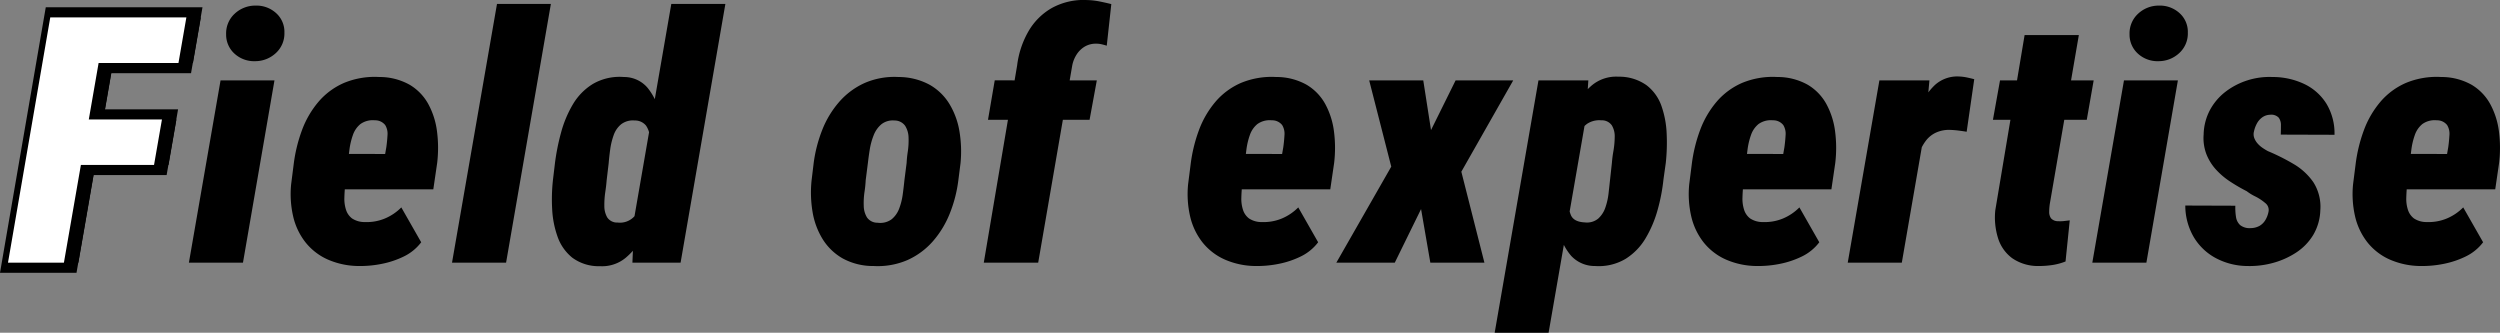
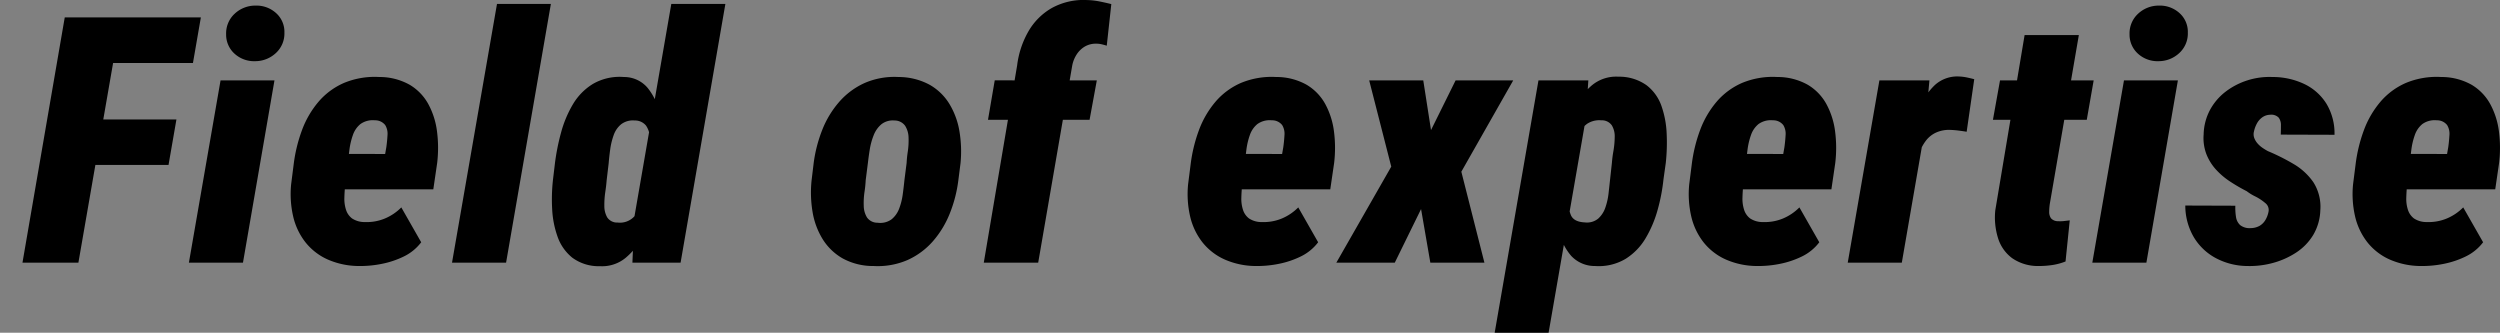
<svg xmlns="http://www.w3.org/2000/svg" width="615.959" height="81.978" viewBox="0 0 615.959 81.978">
  <rect x="0" y="0" width="615.959" height="81.978" fill="#808080" stroke="none" />
  <g id="グループ_2468" data-name="グループ 2468" transform="translate(15940.869 -9626.288)">
    <g id="グループ_2467" data-name="グループ 2467">
      <g id="グループ_2466" data-name="グループ 2466" transform="translate(-16505 9470)">
        <path id="パス_16711" data-name="パス 16711" d="M23.948-60.43,13.447,0H-.332L10.085-60.43ZM37.6-35.278,35.652-24.072H13.862l1.951-11.206ZM43.621-60.43,41.67-49.182H18.137L20.129-60.43ZM61.756-44.907,53.995,0H40.672l7.8-44.907ZM49.845-56.279a6.569,6.569,0,0,1,2.117-5.063,7.427,7.427,0,0,1,5.1-1.992,7.2,7.2,0,0,1,5.043,1.805,6.184,6.184,0,0,1,2.1,4.877,6.521,6.521,0,0,1-2.117,5.022,7.427,7.427,0,0,1-5.1,1.992,7.13,7.13,0,0,1-5.022-1.805A6.29,6.29,0,0,1,49.845-56.279ZM82.589.83a19.247,19.247,0,0,1-7.74-1.619A14.589,14.589,0,0,1,69.37-5.043a16.27,16.27,0,0,1-3.009-6.35,24.587,24.587,0,0,1-.5-7.906l.623-4.9a37.177,37.177,0,0,1,2.075-8.508,23.251,23.251,0,0,1,4.047-6.931,17.356,17.356,0,0,1,6.246-4.628,19.707,19.707,0,0,1,8.716-1.473,15.169,15.169,0,0,1,7.491,1.909,12.506,12.506,0,0,1,4.607,4.773,19.092,19.092,0,0,1,2.137,6.724,31.611,31.611,0,0,1,.042,7.761l-.955,6.516H70.512l1.536-8.757,16.975.042.291-1.66q.208-1.494.291-2.968a4.117,4.117,0,0,0-.56-2.49,3.143,3.143,0,0,0-2.552-1.183,5.206,5.206,0,0,0-3.569.934,6.008,6.008,0,0,0-1.847,2.7,17.223,17.223,0,0,0-.851,3.611q-.249,1.93-.415,3.632l-.623,4.939Q79.02-17.6,78.979-16a8.787,8.787,0,0,0,.394,2.947,4.308,4.308,0,0,0,1.494,2.158A5.559,5.559,0,0,0,84.042-10a11.684,11.684,0,0,0,4.856-.851,12.431,12.431,0,0,0,4.109-2.76l4.9,8.591a11.814,11.814,0,0,1-4.3,3.507A22,22,0,0,1,88.13.311,26.849,26.849,0,0,1,82.589.83Zm47.271-64.58L118.821,0H105.5l11.082-63.75ZM150.4-11.082l9.131-52.668h13.323L161.817,0h-11.87Zm-20.046-9.172.5-4.192a54.493,54.493,0,0,1,1.494-7.533,27.865,27.865,0,0,1,2.926-7.014,14.548,14.548,0,0,1,4.98-5.063,13.162,13.162,0,0,1,7.616-1.681,7.58,7.58,0,0,1,5.79,2.635,14.756,14.756,0,0,1,2.926,6.018,37.2,37.2,0,0,1,1.038,7.2q.166,3.652.083,6.226l-.415,2.905a59.174,59.174,0,0,1-1.515,6.558,36.847,36.847,0,0,1-2.905,7.222,18.875,18.875,0,0,1-4.524,5.728A9.1,9.1,0,0,1,141.978.872a10.946,10.946,0,0,1-6.848-2.1A11.539,11.539,0,0,1,131.5-6.412a23.644,23.644,0,0,1-1.328-6.827A43.406,43.406,0,0,1,130.357-20.254Zm13.738-4.192-.5,4.233q-.083,1.162-.332,2.843a21.274,21.274,0,0,0-.228,3.383,5.56,5.56,0,0,0,.726,2.864,2.926,2.926,0,0,0,2.573,1.245,4.793,4.793,0,0,0,4.026-1.453,8.839,8.839,0,0,0,1.971-3.881,24.867,24.867,0,0,0,.685-4.379l.664-5.1q.125-1.245.394-2.947A14.485,14.485,0,0,0,154.222-31a5.331,5.331,0,0,0-.934-2.781,3.516,3.516,0,0,0-2.8-1.245,4.772,4.772,0,0,0-3.32.934,6.008,6.008,0,0,0-1.847,2.7,17.289,17.289,0,0,0-.851,3.528Q144.219-26.023,144.095-24.446ZM194.1-20.337l.5-4.15a34.46,34.46,0,0,1,2.117-8.218,23.74,23.74,0,0,1,4.13-6.848,18.357,18.357,0,0,1,6.226-4.669,18.376,18.376,0,0,1,8.446-1.515,16.082,16.082,0,0,1,7.616,1.888,13.507,13.507,0,0,1,4.918,4.752,18.925,18.925,0,0,1,2.469,6.744,29.954,29.954,0,0,1,.27,7.823l-.54,4.233a32.869,32.869,0,0,1-2.1,8.156,23.729,23.729,0,0,1-4.15,6.848,18.243,18.243,0,0,1-6.226,4.628,18.448,18.448,0,0,1-8.4,1.494,15.611,15.611,0,0,1-7.616-1.868,13.9,13.9,0,0,1-4.939-4.752,18.493,18.493,0,0,1-2.49-6.724A28.831,28.831,0,0,1,194.1-20.337Zm13.862-4.192-.54,4.233a27.017,27.017,0,0,1-.291,2.864,18.887,18.887,0,0,0-.187,3.424,5.618,5.618,0,0,0,.809,2.885,3.133,3.133,0,0,0,2.615,1.287,4.708,4.708,0,0,0,3.445-.851,6.183,6.183,0,0,0,1.868-2.656,15.693,15.693,0,0,0,.872-3.486q.249-1.847.415-3.507l.54-4.233a27.1,27.1,0,0,1,.291-2.822,18.728,18.728,0,0,0,.187-3.4,5.689,5.689,0,0,0-.83-2.905,3.192,3.192,0,0,0-2.677-1.328,4.5,4.5,0,0,0-3.217.955,6.72,6.72,0,0,0-1.888,2.719,16.622,16.622,0,0,0-.955,3.507Q208.132-26.023,207.966-24.529ZM249.925,0H236.519l8.218-48.6a22.232,22.232,0,0,1,2.781-8.384,15.549,15.549,0,0,1,5.79-5.769A16.228,16.228,0,0,1,261.92-64.7a18.223,18.223,0,0,1,3.051.332q1.473.291,2.968.664l-1.121,10.251q-.664-.208-1.287-.353a5.833,5.833,0,0,0-1.328-.145,5.357,5.357,0,0,0-2.822.726,6.1,6.1,0,0,0-1.992,1.951,7.674,7.674,0,0,0-1.079,2.719Zm14.443-44.907L262.584-35.2H237.557l1.66-9.712ZM303.586.83a19.247,19.247,0,0,1-7.74-1.619,14.589,14.589,0,0,1-5.479-4.254,16.27,16.27,0,0,1-3.009-6.35,24.587,24.587,0,0,1-.5-7.906l.623-4.9a37.177,37.177,0,0,1,2.075-8.508,23.251,23.251,0,0,1,4.047-6.931,17.356,17.356,0,0,1,6.246-4.628,19.707,19.707,0,0,1,8.716-1.473,15.169,15.169,0,0,1,7.491,1.909,12.505,12.505,0,0,1,4.607,4.773,19.092,19.092,0,0,1,2.137,6.724,31.611,31.611,0,0,1,.042,7.761l-.955,6.516H291.509l1.536-8.757,16.975.042.291-1.66q.208-1.494.291-2.968a4.117,4.117,0,0,0-.56-2.49,3.143,3.143,0,0,0-2.552-1.183,5.206,5.206,0,0,0-3.569.934,6.008,6.008,0,0,0-1.847,2.7,17.223,17.223,0,0,0-.851,3.611q-.249,1.93-.415,3.632l-.623,4.939q-.166,1.66-.208,3.258a8.787,8.787,0,0,0,.394,2.947,4.308,4.308,0,0,0,1.494,2.158,5.559,5.559,0,0,0,3.175.892,11.685,11.685,0,0,0,4.856-.851A12.431,12.431,0,0,0,314-13.613l4.9,8.591a11.814,11.814,0,0,1-4.3,3.507A22,22,0,0,1,309.127.311,26.849,26.849,0,0,1,303.586.83ZM344.8-44.907l1.909,12.244,6.06-12.244h14.194l-12.783,22.5L359.864,0H346.541l-2.283-13.2L337.784,0h-14.4l13.53-23.657-5.437-21.25Zm40.05,9.38-9.172,52.793H362.394l10.791-62.173H385.47Zm19.714,10.874-.581,4.15a45.175,45.175,0,0,1-1.432,7.471,28.384,28.384,0,0,1-2.968,7.014,14.981,14.981,0,0,1-4.96,5.1A12.913,12.913,0,0,1,387.13.83a7.913,7.913,0,0,1-5.873-2.49,13.574,13.574,0,0,1-2.926-5.769,35.245,35.245,0,0,1-1.038-7.035q-.166-3.59-.083-6.2l.415-2.988q.5-2.988,1.473-6.807a36.965,36.965,0,0,1,2.719-7.325,18.372,18.372,0,0,1,4.441-5.831,9.341,9.341,0,0,1,6.641-2.2,11.591,11.591,0,0,1,6.91,2.1,10.971,10.971,0,0,1,3.673,5.1,23.279,23.279,0,0,1,1.287,6.827A46.714,46.714,0,0,1,404.562-24.653Zm-13.738,4.192.457-4.192a29.068,29.068,0,0,1,.374-2.885,21.467,21.467,0,0,0,.311-3.4,5.223,5.223,0,0,0-.706-2.885,2.982,2.982,0,0,0-2.594-1.245,5.456,5.456,0,0,0-3.486.851,5.982,5.982,0,0,0-1.971,2.49,13.122,13.122,0,0,0-.955,3.362q-.27,1.805-.394,3.507l-.623,5.229q-.291,1.826-.54,4.047a7.482,7.482,0,0,0,.477,3.881q.726,1.66,3.424,1.785a4.369,4.369,0,0,0,3.3-.934,6.407,6.407,0,0,0,1.764-2.719,15.984,15.984,0,0,0,.789-3.507Q390.658-18.926,390.824-20.461ZM427.055.83a19.247,19.247,0,0,1-7.74-1.619,14.589,14.589,0,0,1-5.479-4.254,16.27,16.27,0,0,1-3.009-6.35,24.587,24.587,0,0,1-.5-7.906l.623-4.9a37.177,37.177,0,0,1,2.075-8.508,23.251,23.251,0,0,1,4.047-6.931,17.356,17.356,0,0,1,6.246-4.628,19.707,19.707,0,0,1,8.716-1.473,15.169,15.169,0,0,1,7.491,1.909,12.505,12.505,0,0,1,4.607,4.773,19.092,19.092,0,0,1,2.137,6.724,31.611,31.611,0,0,1,.042,7.761l-.955,6.516H414.978l1.536-8.757,16.975.042.291-1.66q.208-1.494.291-2.968a4.117,4.117,0,0,0-.56-2.49,3.143,3.143,0,0,0-2.552-1.183,5.206,5.206,0,0,0-3.569.934,6.008,6.008,0,0,0-1.847,2.7,17.223,17.223,0,0,0-.851,3.611q-.249,1.93-.415,3.632l-.623,4.939q-.166,1.66-.208,3.258a8.787,8.787,0,0,0,.394,2.947,4.308,4.308,0,0,0,1.494,2.158,5.559,5.559,0,0,0,3.175.892,11.685,11.685,0,0,0,4.856-.851,12.431,12.431,0,0,0,4.109-2.76l4.9,8.591a11.814,11.814,0,0,1-4.3,3.507A22,22,0,0,1,432.6.311,26.849,26.849,0,0,1,427.055.83Zm41.378-33.909L462.706,0H449.383l7.8-44.907h12.327ZM480.552-45.2l-1.868,12.949q-1-.166-1.992-.291t-2.034-.166a7.808,7.808,0,0,0-3.528.664,6.65,6.65,0,0,0-2.469,1.971,10.931,10.931,0,0,0-1.577,2.885,17.86,17.86,0,0,0-.892,3.486l-2.034-1.66q.332-2.615,1.017-6.1a37.515,37.515,0,0,1,2.034-6.827,14.992,14.992,0,0,1,3.652-5.479,8.2,8.2,0,0,1,5.914-2.1,12.013,12.013,0,0,1,1.909.228Q479.6-45.447,480.552-45.2Zm29.425.291-1.7,9.712H485.158l1.743-9.712ZM492.96-56.072h13.364l-7.139,41.5a13.527,13.527,0,0,0-.166,2.054,2.634,2.634,0,0,0,.457,1.6,2.291,2.291,0,0,0,1.785.706,8.3,8.3,0,0,0,1.432-.042q.726-.083,1.39-.166L503.046-.291a14.783,14.783,0,0,1-3.217.872,22.5,22.5,0,0,1-3.383.249,11.162,11.162,0,0,1-6.516-1.909,9.668,9.668,0,0,1-3.507-4.939,17.176,17.176,0,0,1-.685-6.89Zm37.767,11.165L522.966,0H509.643l7.8-44.907ZM518.816-56.279a6.569,6.569,0,0,1,2.117-5.063,7.427,7.427,0,0,1,5.1-1.992,7.2,7.2,0,0,1,5.043,1.805,6.184,6.184,0,0,1,2.1,4.877,6.521,6.521,0,0,1-2.117,5.022,7.427,7.427,0,0,1-5.1,1.992,7.13,7.13,0,0,1-5.022-1.805A6.29,6.29,0,0,1,518.816-56.279Zm34.239,43.745a2.147,2.147,0,0,0-.809-2.158,12.129,12.129,0,0,0-2.449-1.619,11.817,11.817,0,0,1-2.1-1.287,42.185,42.185,0,0,1-4.171-2.428,18.064,18.064,0,0,1-3.466-2.968,12.319,12.319,0,0,1-2.324-3.777,11.188,11.188,0,0,1-.664-4.814,13.475,13.475,0,0,1,1.577-6.06,14.1,14.1,0,0,1,3.839-4.482,17.606,17.606,0,0,1,5.354-2.781,17.864,17.864,0,0,1,6.2-.83,18.1,18.1,0,0,1,7.823,1.722,12.994,12.994,0,0,1,5.458,4.856,14.119,14.119,0,0,1,1.992,7.657l-13.24-.042q.041-1.162.042-2.3a3.05,3.05,0,0,0-.54-1.868,2.513,2.513,0,0,0-2.117-.726,3.461,3.461,0,0,0-1.951.643,4.459,4.459,0,0,0-1.328,1.536,7.212,7.212,0,0,0-.706,1.93,2.705,2.705,0,0,0,.062,1.6,4.33,4.33,0,0,0,.789,1.328,6.445,6.445,0,0,0,1.2,1.079,13.383,13.383,0,0,0,1.39.851,51,51,0,0,1,6.329,3.175,15.388,15.388,0,0,1,4.835,4.441,11.218,11.218,0,0,1,1.743,6.91,12.728,12.728,0,0,1-1.764,6.143,13.57,13.57,0,0,1-4.192,4.316A19.89,19.89,0,0,1,554.175.062a21.668,21.668,0,0,1-6.309.768,16.794,16.794,0,0,1-7.8-1.951,14.006,14.006,0,0,1-5.437-5.188,15.371,15.371,0,0,1-2.075-7.761l12.327.042a14.59,14.59,0,0,0,.166,2.781,3.372,3.372,0,0,0,1.017,1.992,3.749,3.749,0,0,0,2.594.747,4.6,4.6,0,0,0,2.158-.54,4.048,4.048,0,0,0,1.432-1.39A6.311,6.311,0,0,0,553.055-12.534ZM590.614.83a19.247,19.247,0,0,1-7.74-1.619,14.589,14.589,0,0,1-5.479-4.254,16.27,16.27,0,0,1-3.009-6.35,24.587,24.587,0,0,1-.5-7.906l.623-4.9a37.179,37.179,0,0,1,2.075-8.508,23.251,23.251,0,0,1,4.047-6.931,17.356,17.356,0,0,1,6.246-4.628,19.708,19.708,0,0,1,8.716-1.473,15.169,15.169,0,0,1,7.491,1.909,12.506,12.506,0,0,1,4.607,4.773,19.091,19.091,0,0,1,2.137,6.724,31.609,31.609,0,0,1,.042,7.761l-.955,6.516H578.536l1.536-8.757,16.975.042.291-1.66q.208-1.494.291-2.968a4.116,4.116,0,0,0-.56-2.49,3.144,3.144,0,0,0-2.552-1.183,5.206,5.206,0,0,0-3.569.934,6.008,6.008,0,0,0-1.847,2.7,17.225,17.225,0,0,0-.851,3.611Q588-25.9,587.833-24.2l-.623,4.939Q587.045-17.6,587-16a8.788,8.788,0,0,0,.394,2.947,4.308,4.308,0,0,0,1.494,2.158,5.559,5.559,0,0,0,3.175.892,11.684,11.684,0,0,0,4.856-.851,12.431,12.431,0,0,0,4.109-2.76l4.9,8.591a11.815,11.815,0,0,1-4.3,3.507A22,22,0,0,1,596.155.311,26.85,26.85,0,0,1,590.614.83Z" transform="translate(570 221)" />
        <g id="グループ_56" data-name="グループ 56" transform="translate(322.324 -2270.5)">
-           <path id="パス_16710" data-name="パス 16710" d="M4.379-60.43-6.122,0H-19.9L-9.484-60.43ZM18.033-35.278,16.083-24.072H-5.707l1.951-11.206ZM24.052-60.43,22.1-49.182H-1.432L.56-60.43Z" transform="translate(264.676 2491.5)" />
-           <path id="パス_16710_-_アウトライン" data-name="パス 16710 - アウトライン" d="M-11.59-62.93H27.022L24.2-46.682H4.527l-1.547,8.9H21.006L18.185-21.572H.164L-4.019,2.5h-18.85Zm9.168,5H-7.378L-16.933-2.5h8.708l3.314-19.072H-8.68l2.821-16.206h3.764l1.547-8.9H-4.414Zm23.5,0H6.482L5.4-51.682H20ZM2.111-32.778,1.033-26.572H13.98l1.08-6.206Z" transform="translate(264.676 2491.5)" />
-           <path id="パス_16709" data-name="パス 16709" d="M4.379-60.43-6.122,0H-19.9L-9.484-60.43ZM18.033-35.278,16.083-24.072H-5.707l1.951-11.206ZM24.052-60.43,22.1-49.182H-1.432L.56-60.43Z" transform="translate(263.676 2491.5)" fill="#fff" />
-         </g>
+           </g>
      </g>
    </g>
  </g>
</svg>